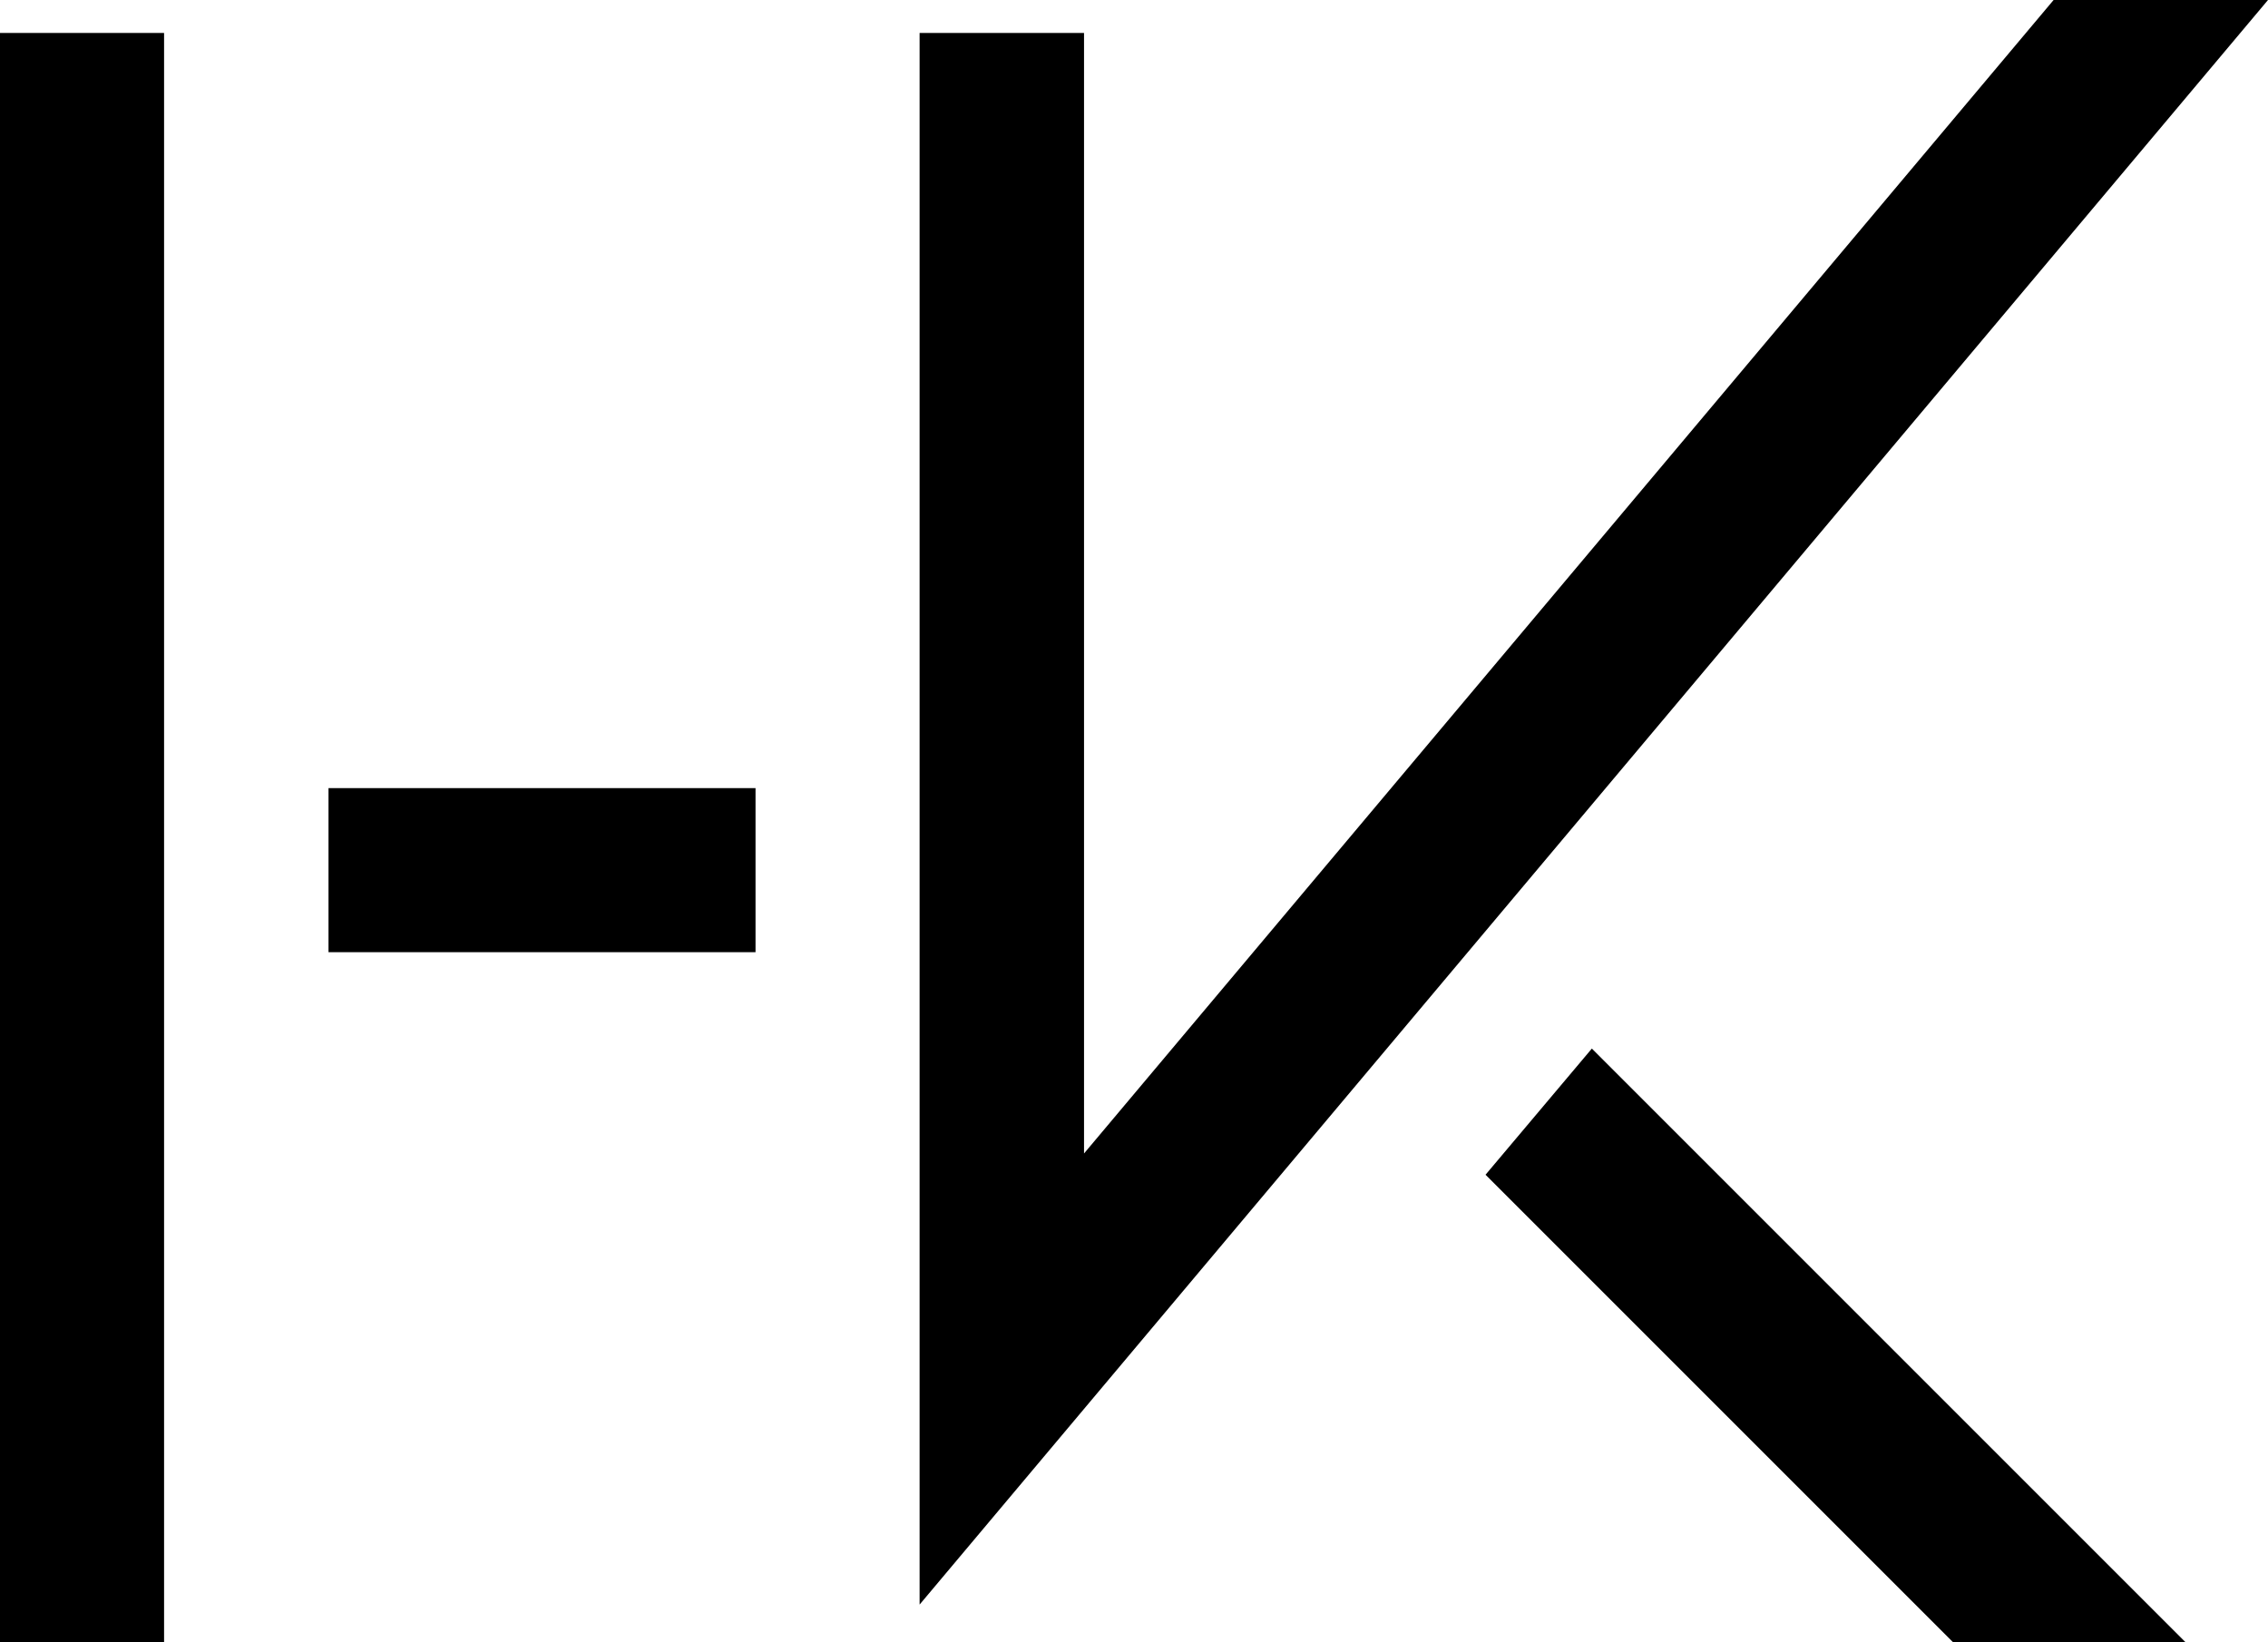
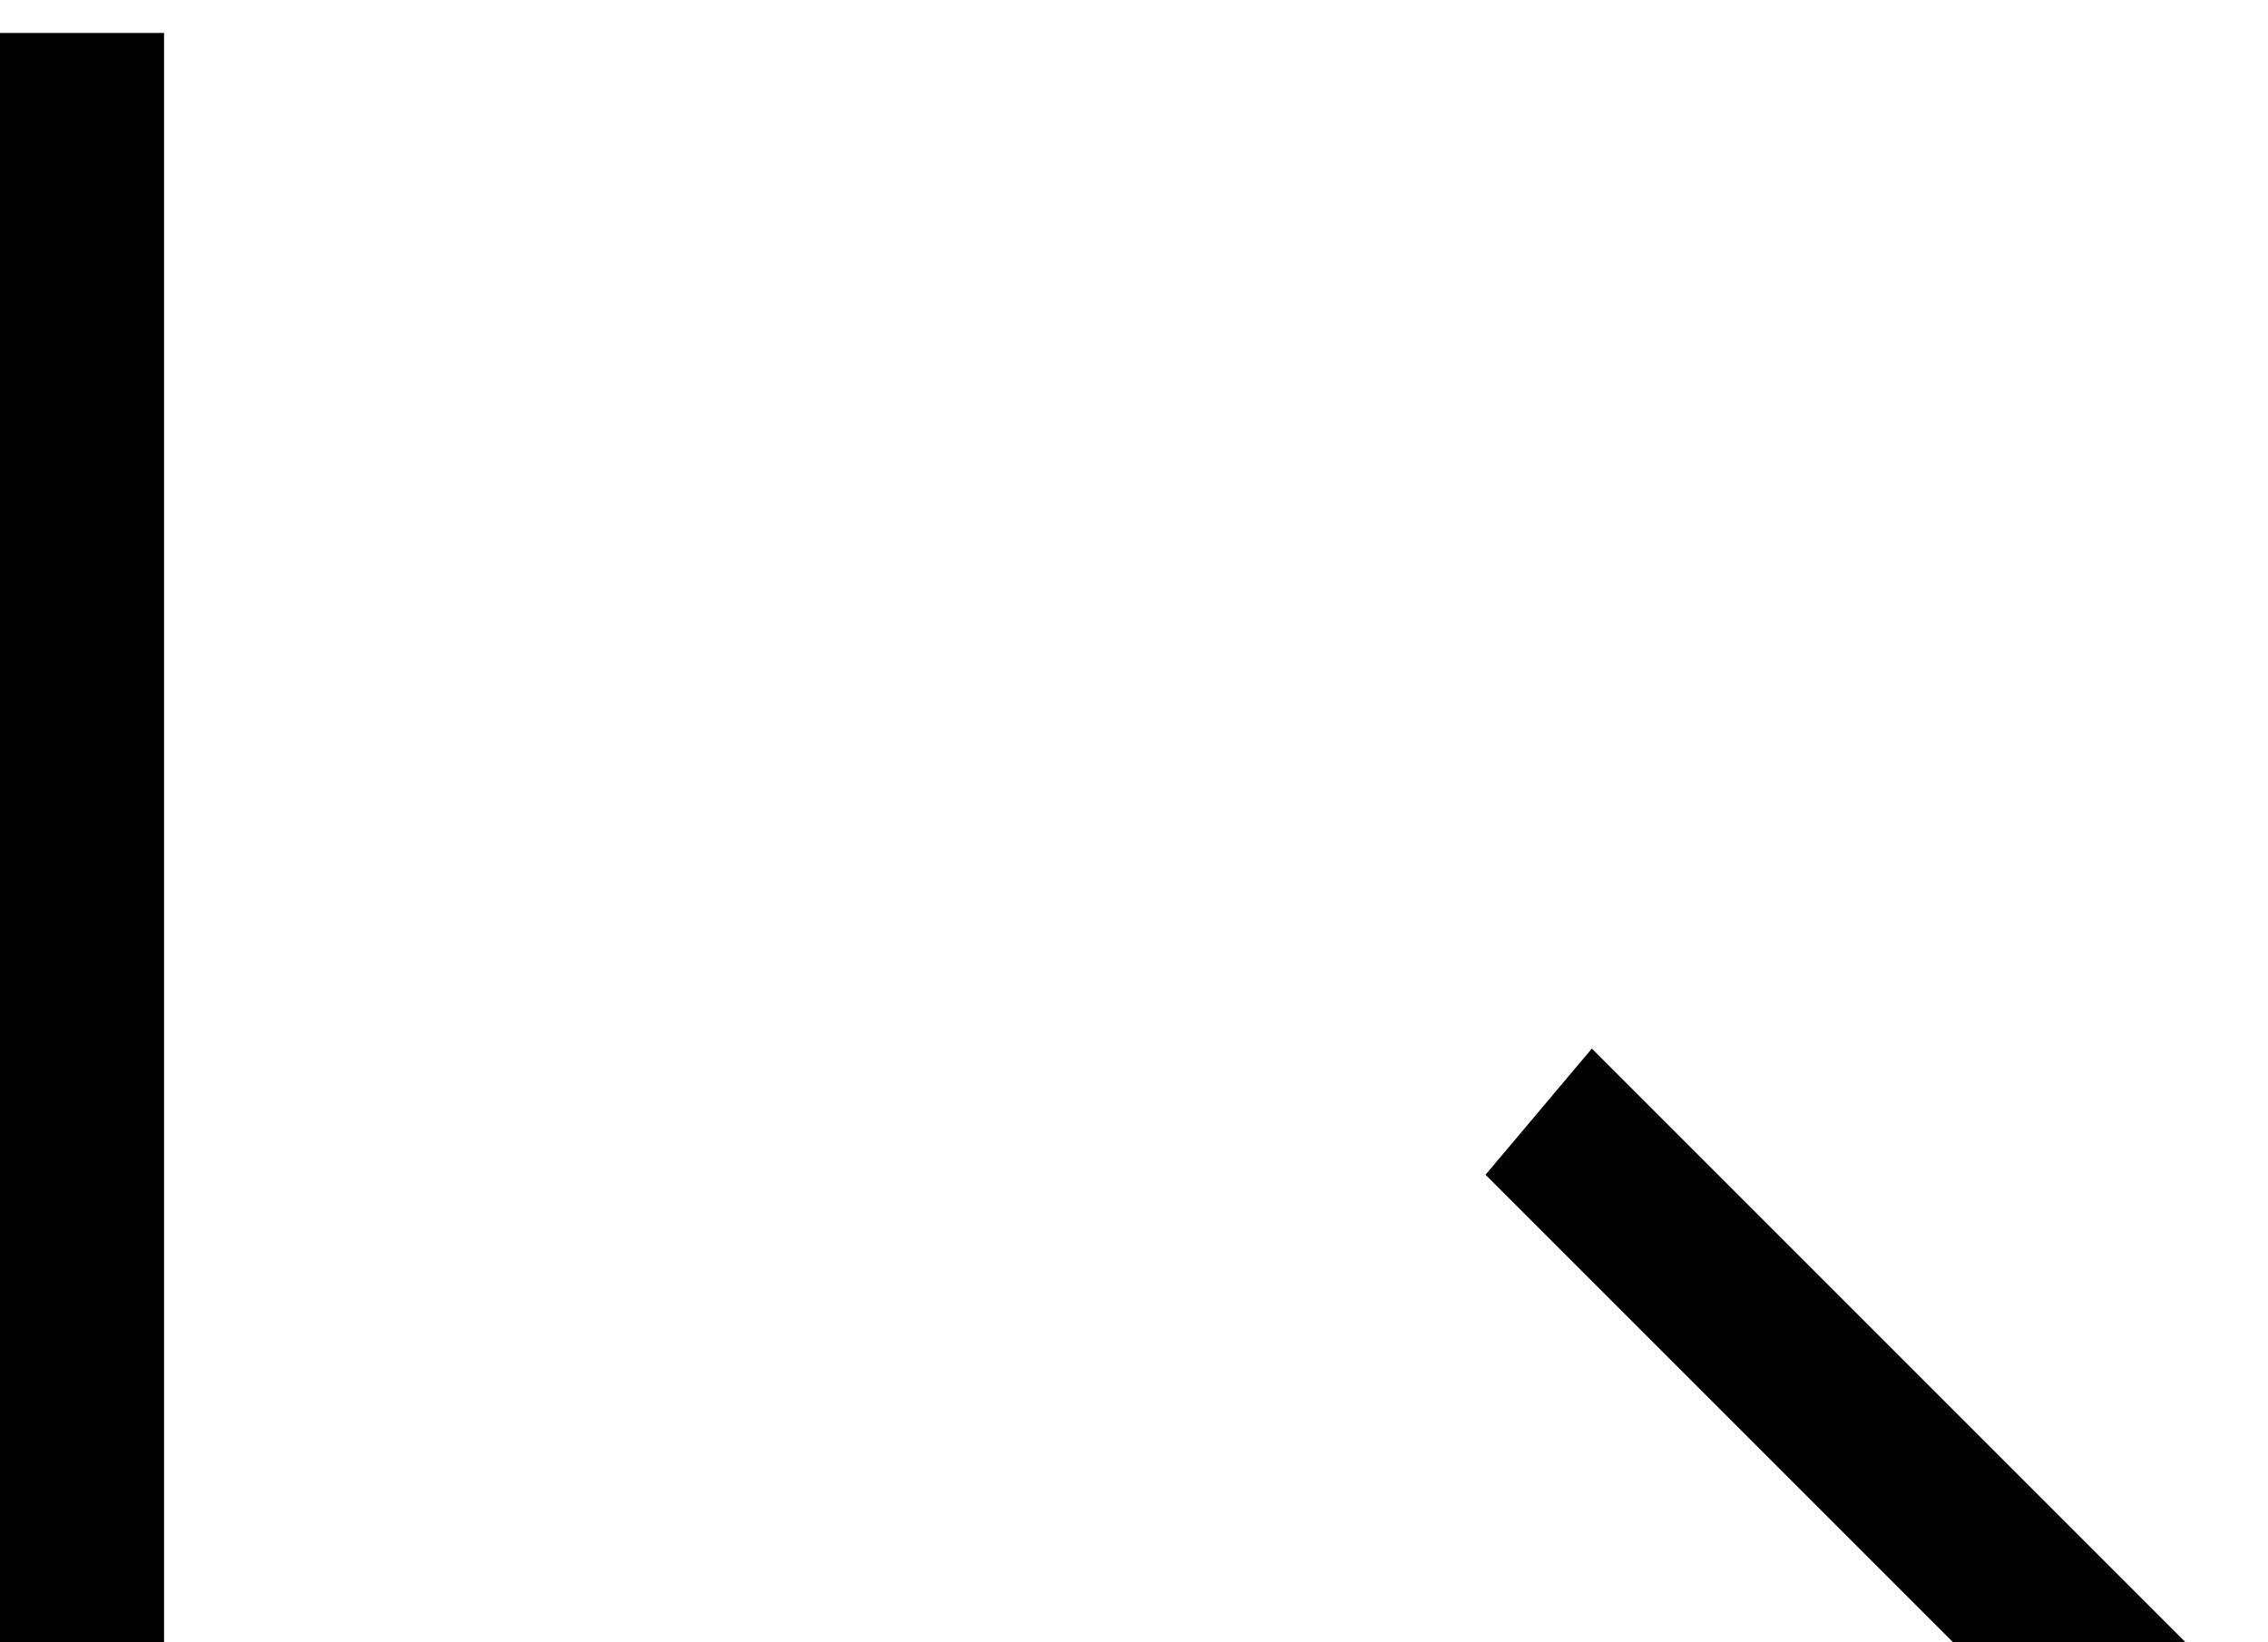
<svg xmlns="http://www.w3.org/2000/svg" id="Layer_2" data-name="Layer 2" viewBox="0 0 64 46.34">
  <defs>
    <style>      .cls-1 {        stroke-width: 0px;      }    </style>
  </defs>
  <g id="Layer_1-2" data-name="Layer 1">
    <g>
      <rect class="cls-1" y=".93" width="4.63" height="45.42" />
-       <rect class="cls-1" x="9.27" y="22.24" width="12.05" height="4.63" />
-       <polygon class="cls-1" points="64 0 25.95 45.28 25.95 .93 30.59 .93 30.59 32.55 57.95 0 64 0" />
      <polygon class="cls-1" points="44.92 29.59 61.67 46.34 55.11 46.34 41.92 33.15 44.92 29.59" />
    </g>
  </g>
</svg>